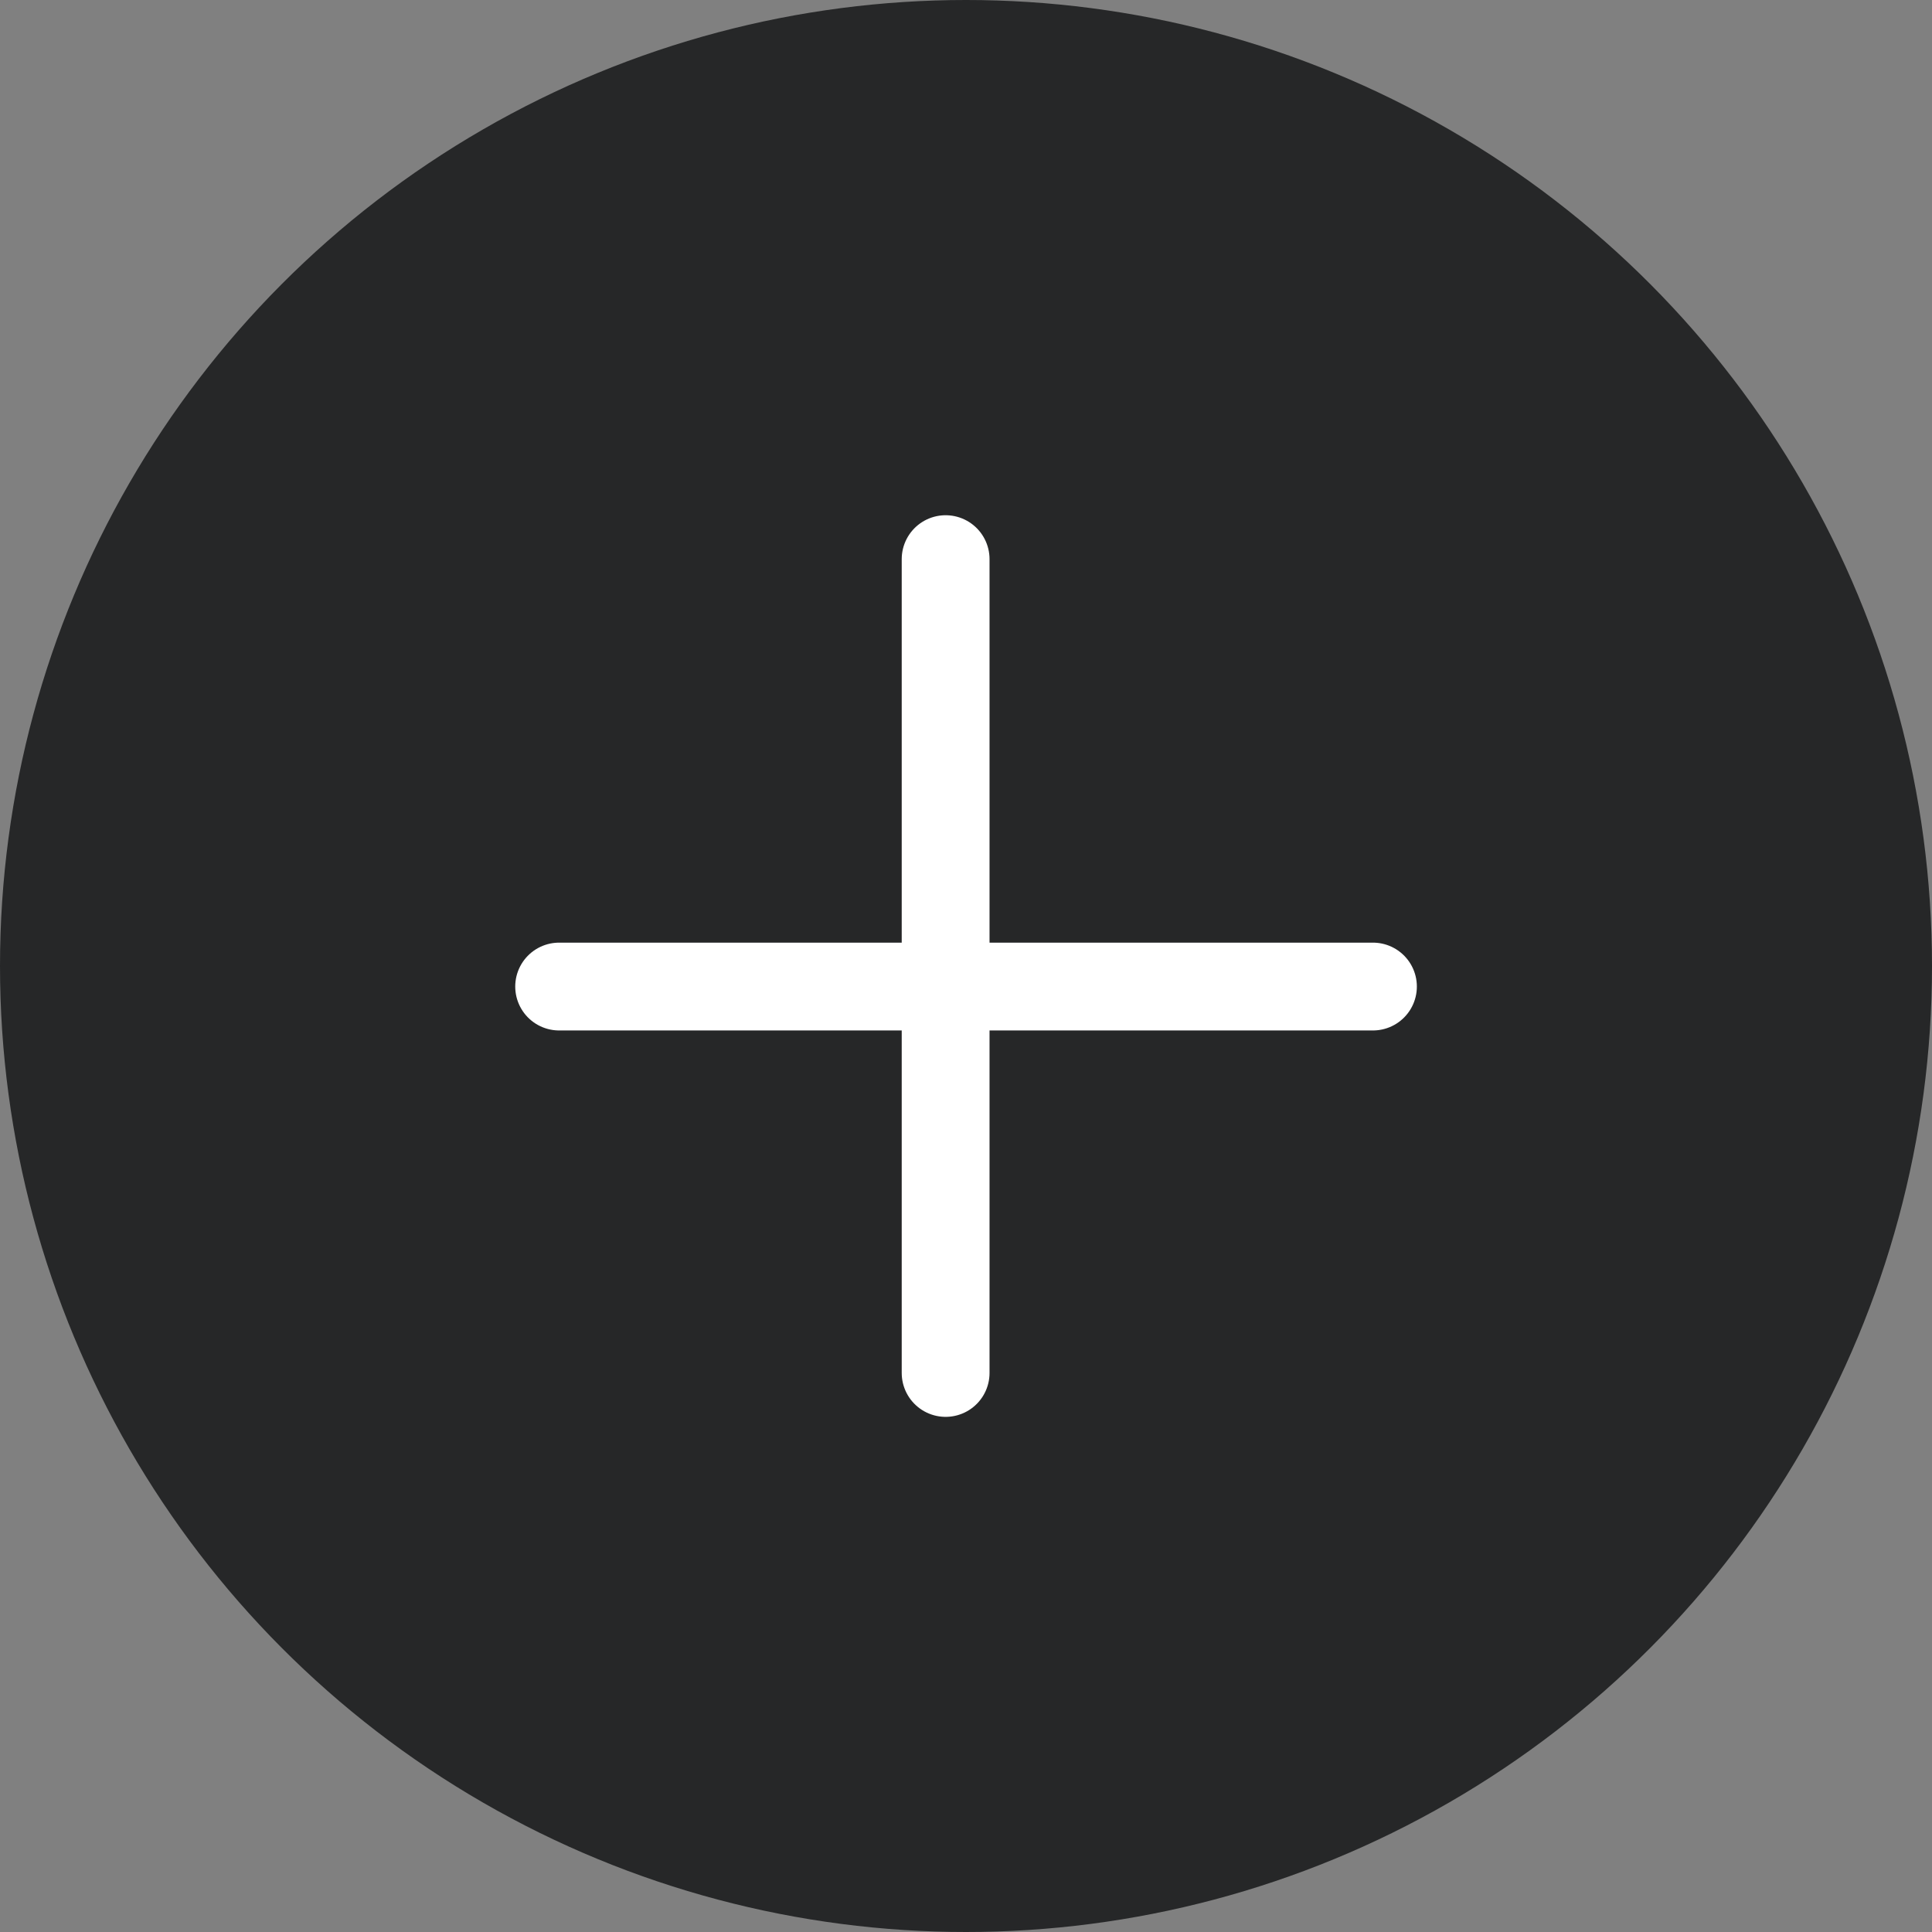
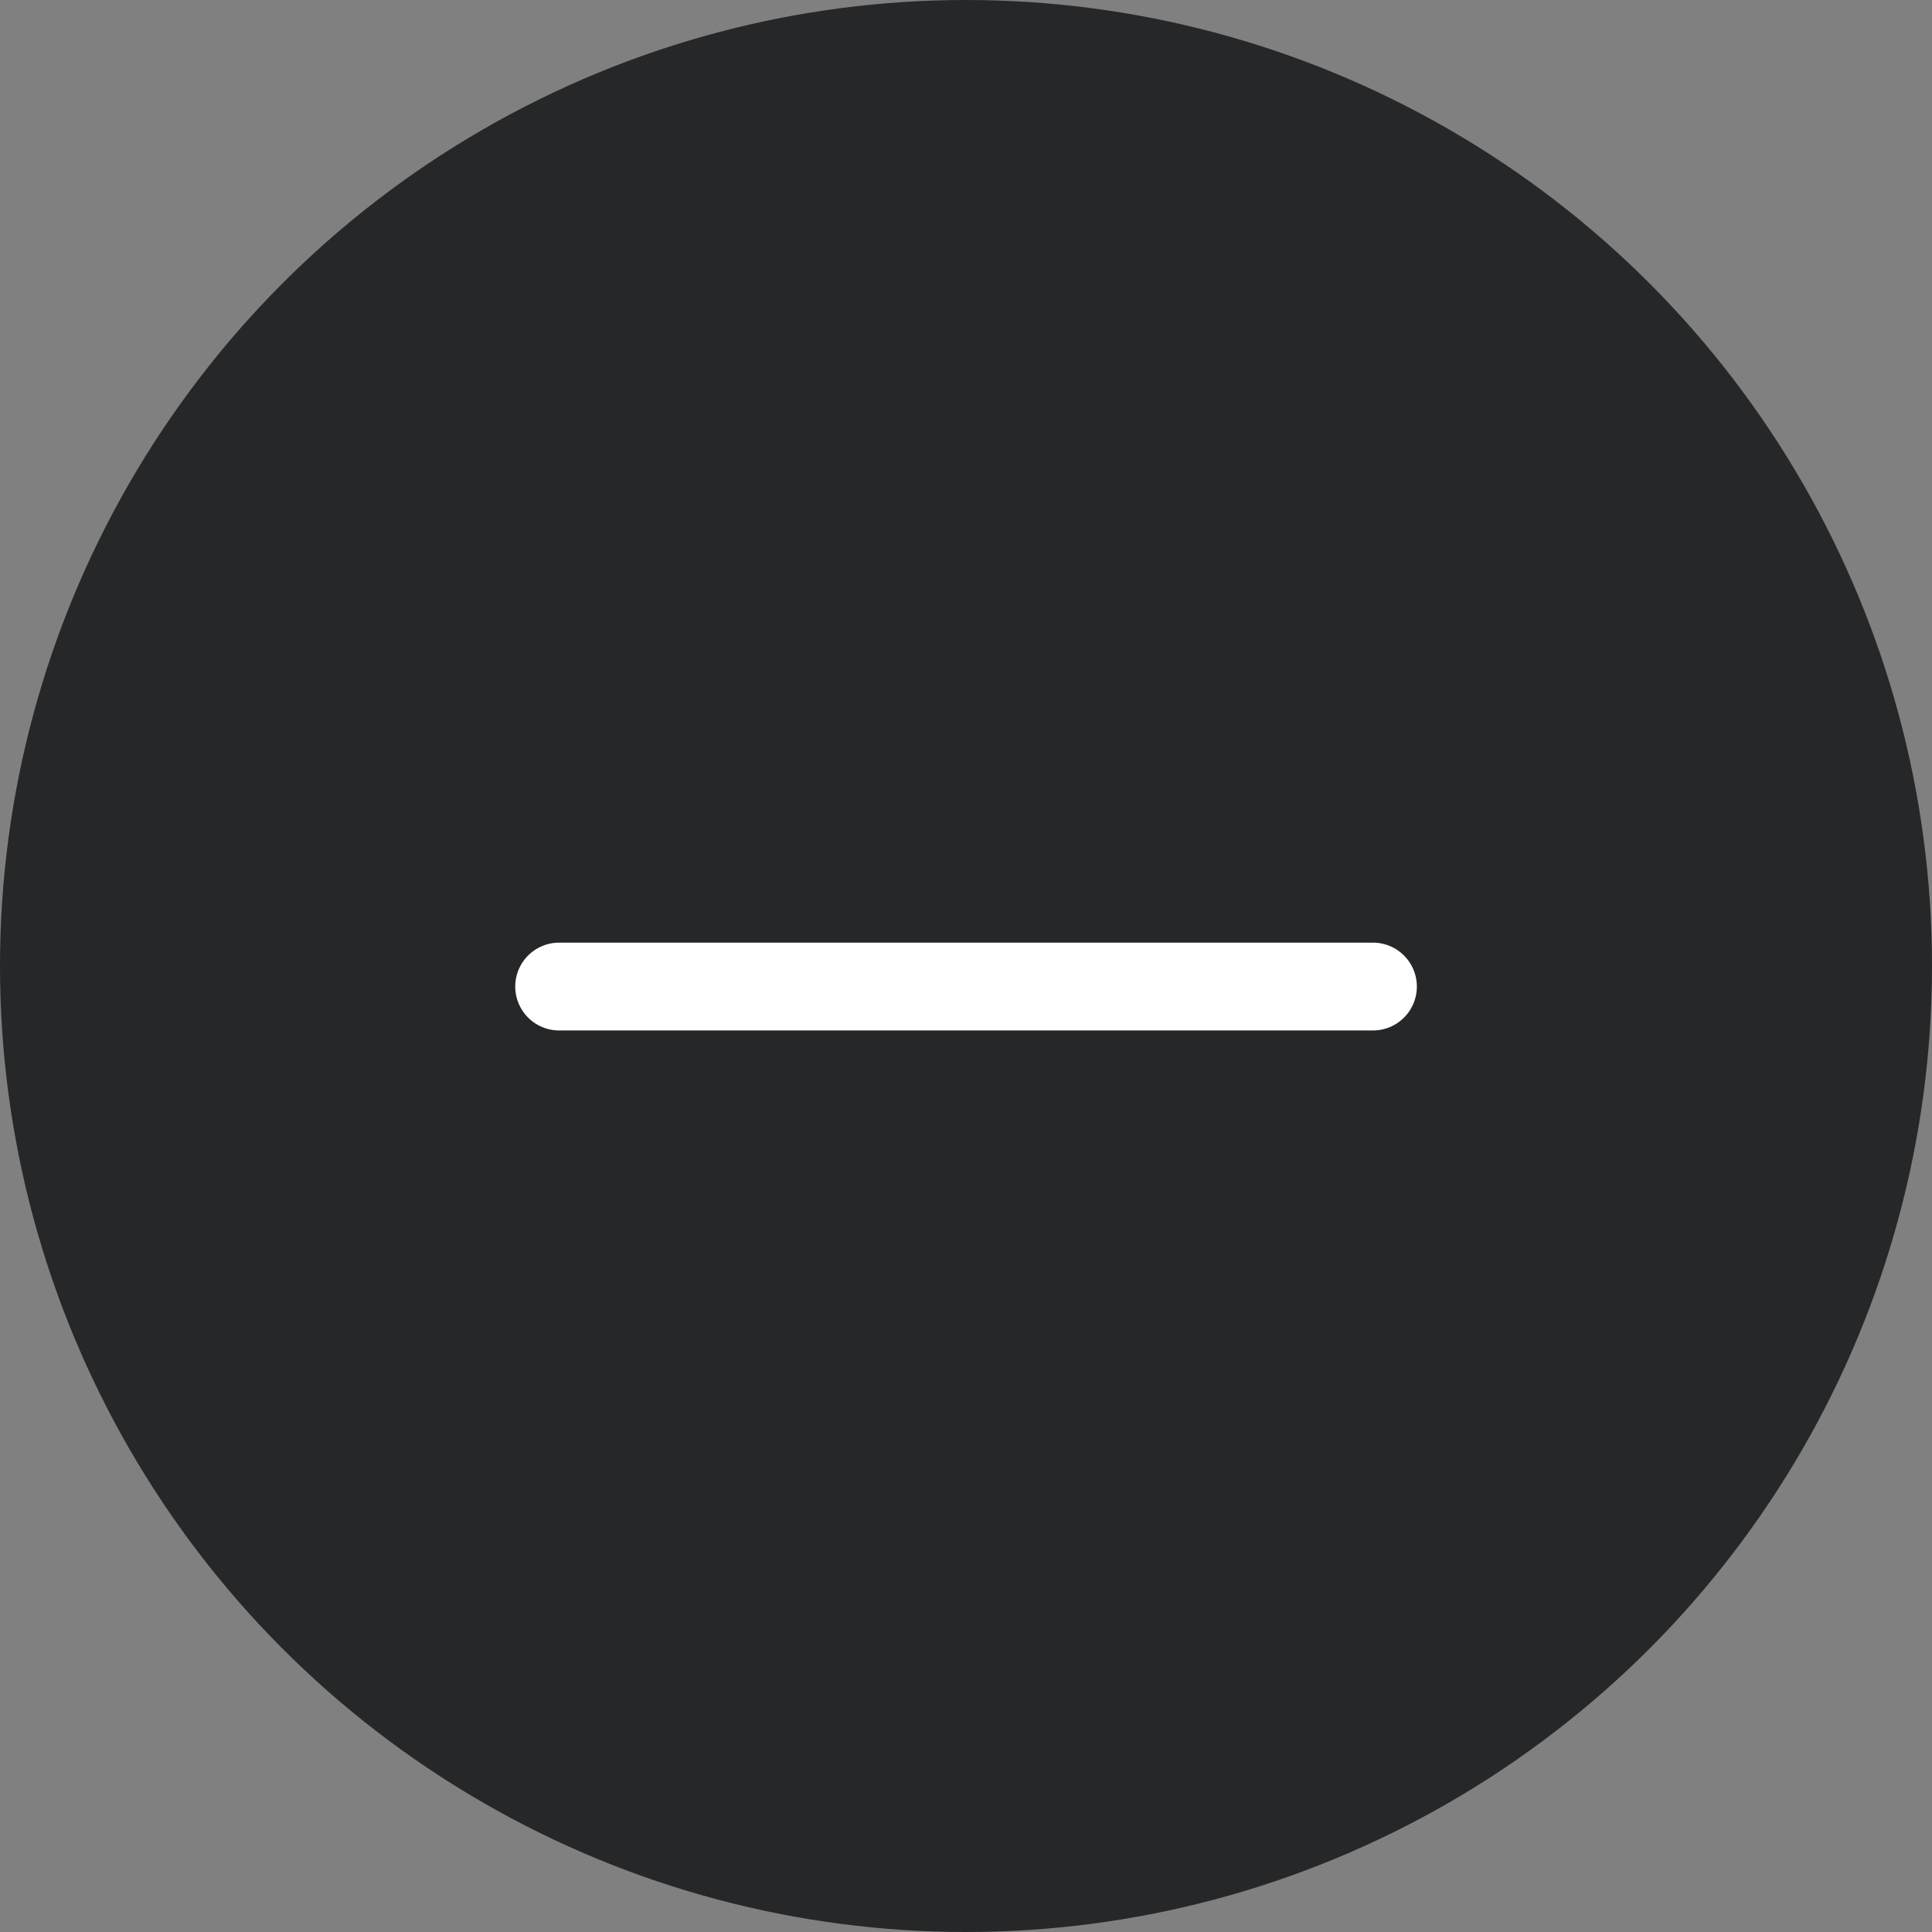
<svg xmlns="http://www.w3.org/2000/svg" width="22" height="22" viewBox="0 0 22 22" fill="none">
  <rect x="0" y="0" width="22" height="22" fill="#808080" stroke="none" />
  <circle cx="11" cy="11" r="11" fill="#262728" />
  <line x1="6.367" y1="11.234" x2="15.634" y2="11.234" stroke="white" stroke-linecap="round" />
-   <line x1="10.768" y1="6.367" x2="10.768" y2="15.634" stroke="white" stroke-linecap="round" />
</svg>